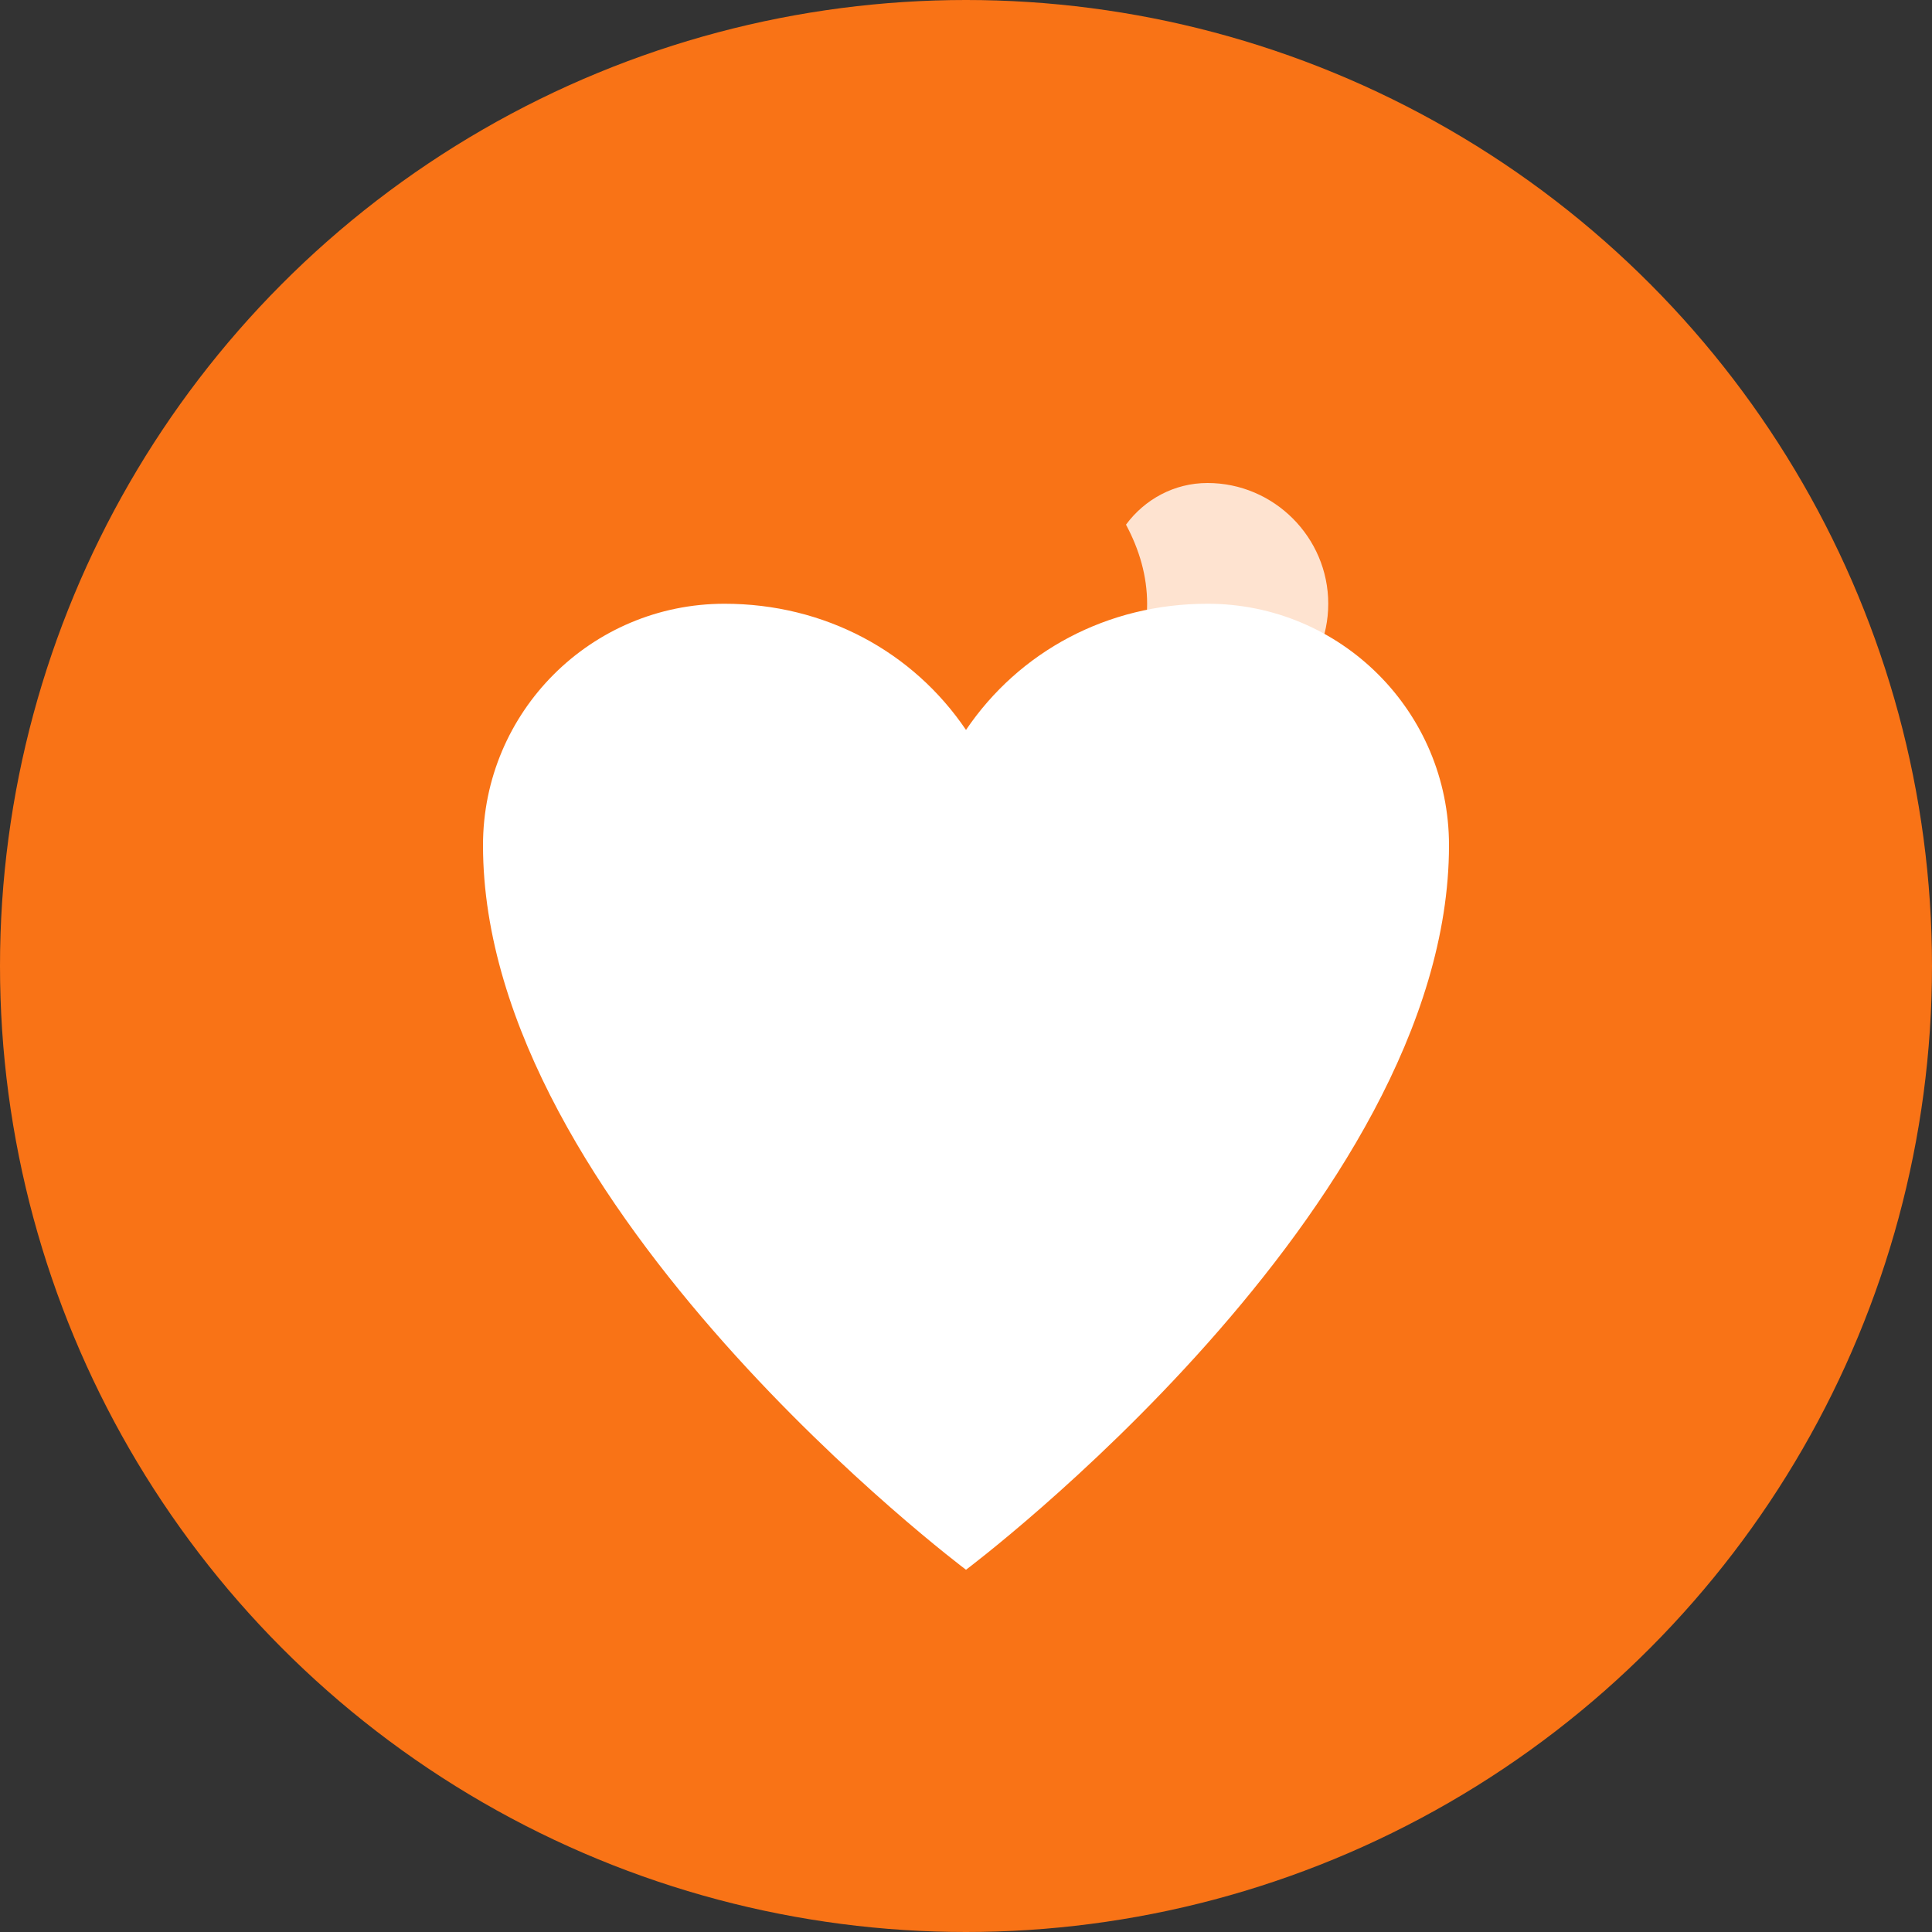
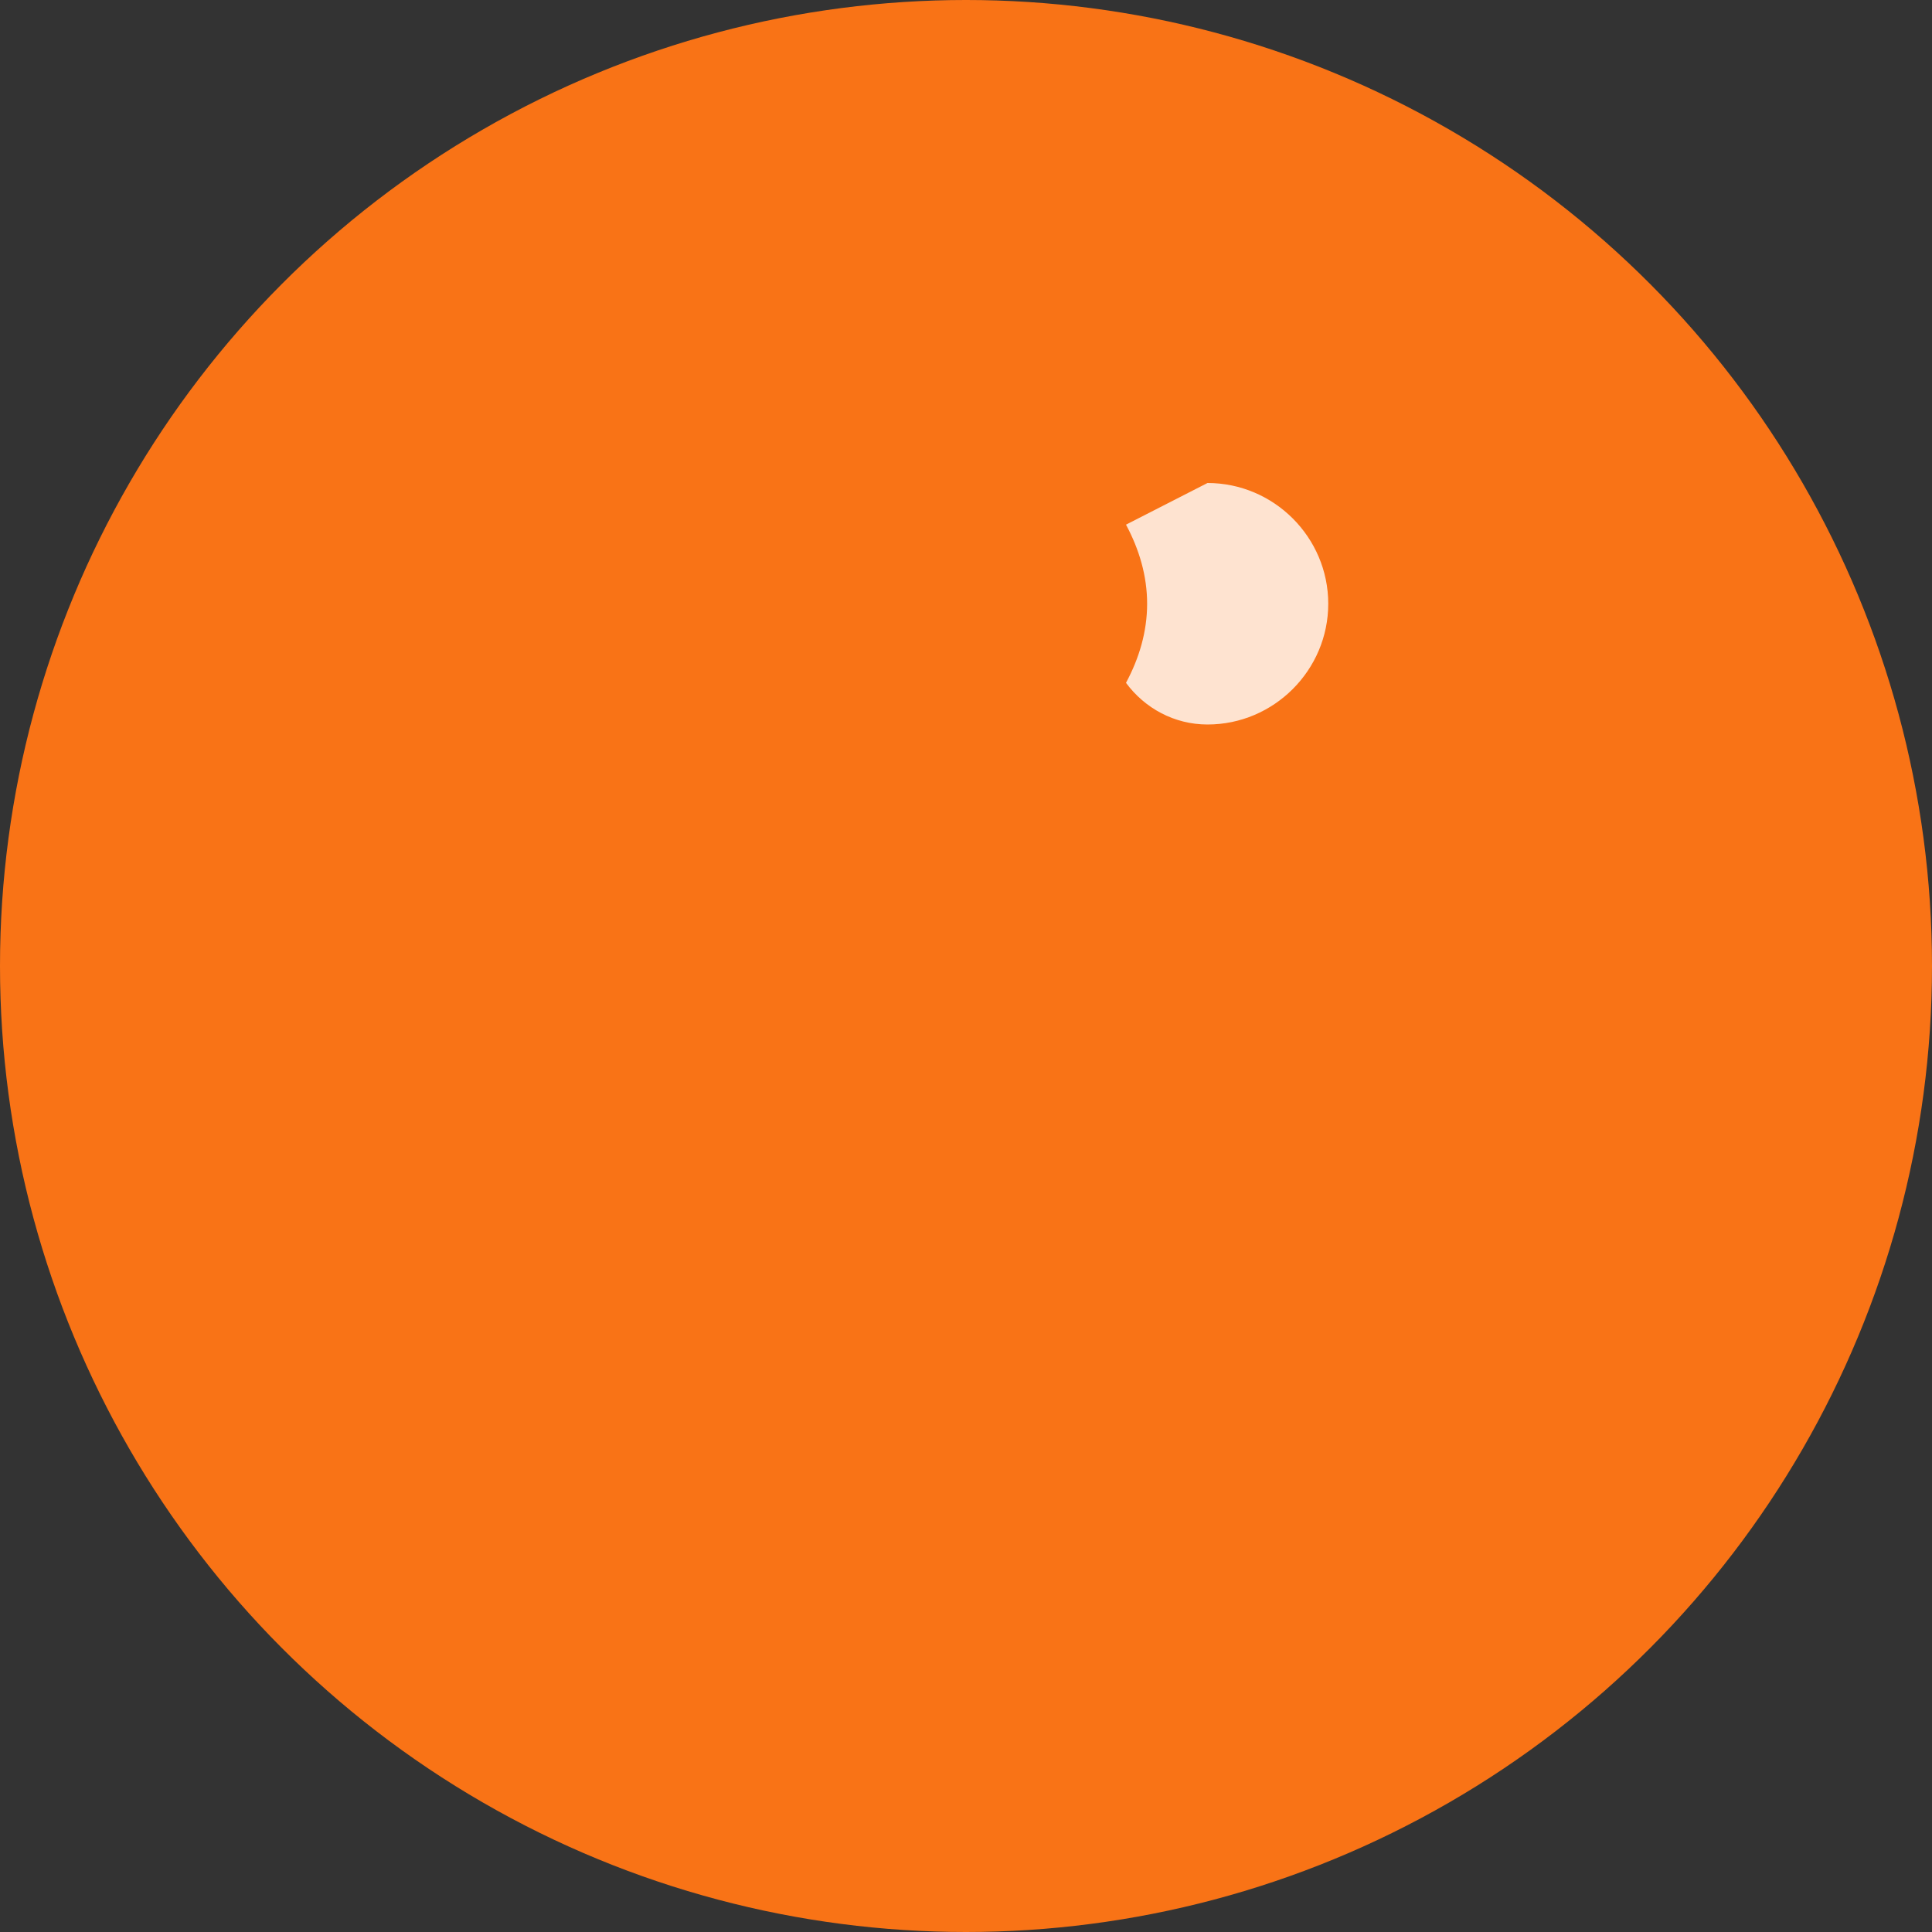
<svg xmlns="http://www.w3.org/2000/svg" width="32" height="32" viewBox="0 0 32 32" fill="none">
  <rect x="0" y="0" width="32" height="32" fill="#333333" stroke="none" />
  <circle cx="16" cy="16" r="16" fill="#F97316" />
-   <path d="M16 26C16 26 8 20 8 14C8 11.79 9.79 10 12 10C13.66 10 15.12 10.79 16 12.09C16.88 10.79 18.34 10 20 10C22.21 10 24 11.79 24 14C24 20 16 26 16 26Z" fill="white" />
-   <path d="M20 8C21.1 8 22 8.9 22 10C22 11.1 21.1 12 20 12C19.45 12 18.96 11.73 18.65 11.31C18.87 10.9 19 10.46 19 10C19 9.54 18.87 9.1 18.65 8.69C18.96 8.27 19.45 8 20 8Z" fill="white" opacity="0.8" />
+   <path d="M20 8C21.1 8 22 8.9 22 10C22 11.1 21.1 12 20 12C19.45 12 18.96 11.73 18.65 11.31C18.87 10.9 19 10.46 19 10C19 9.54 18.87 9.1 18.65 8.69Z" fill="white" opacity="0.8" />
</svg>